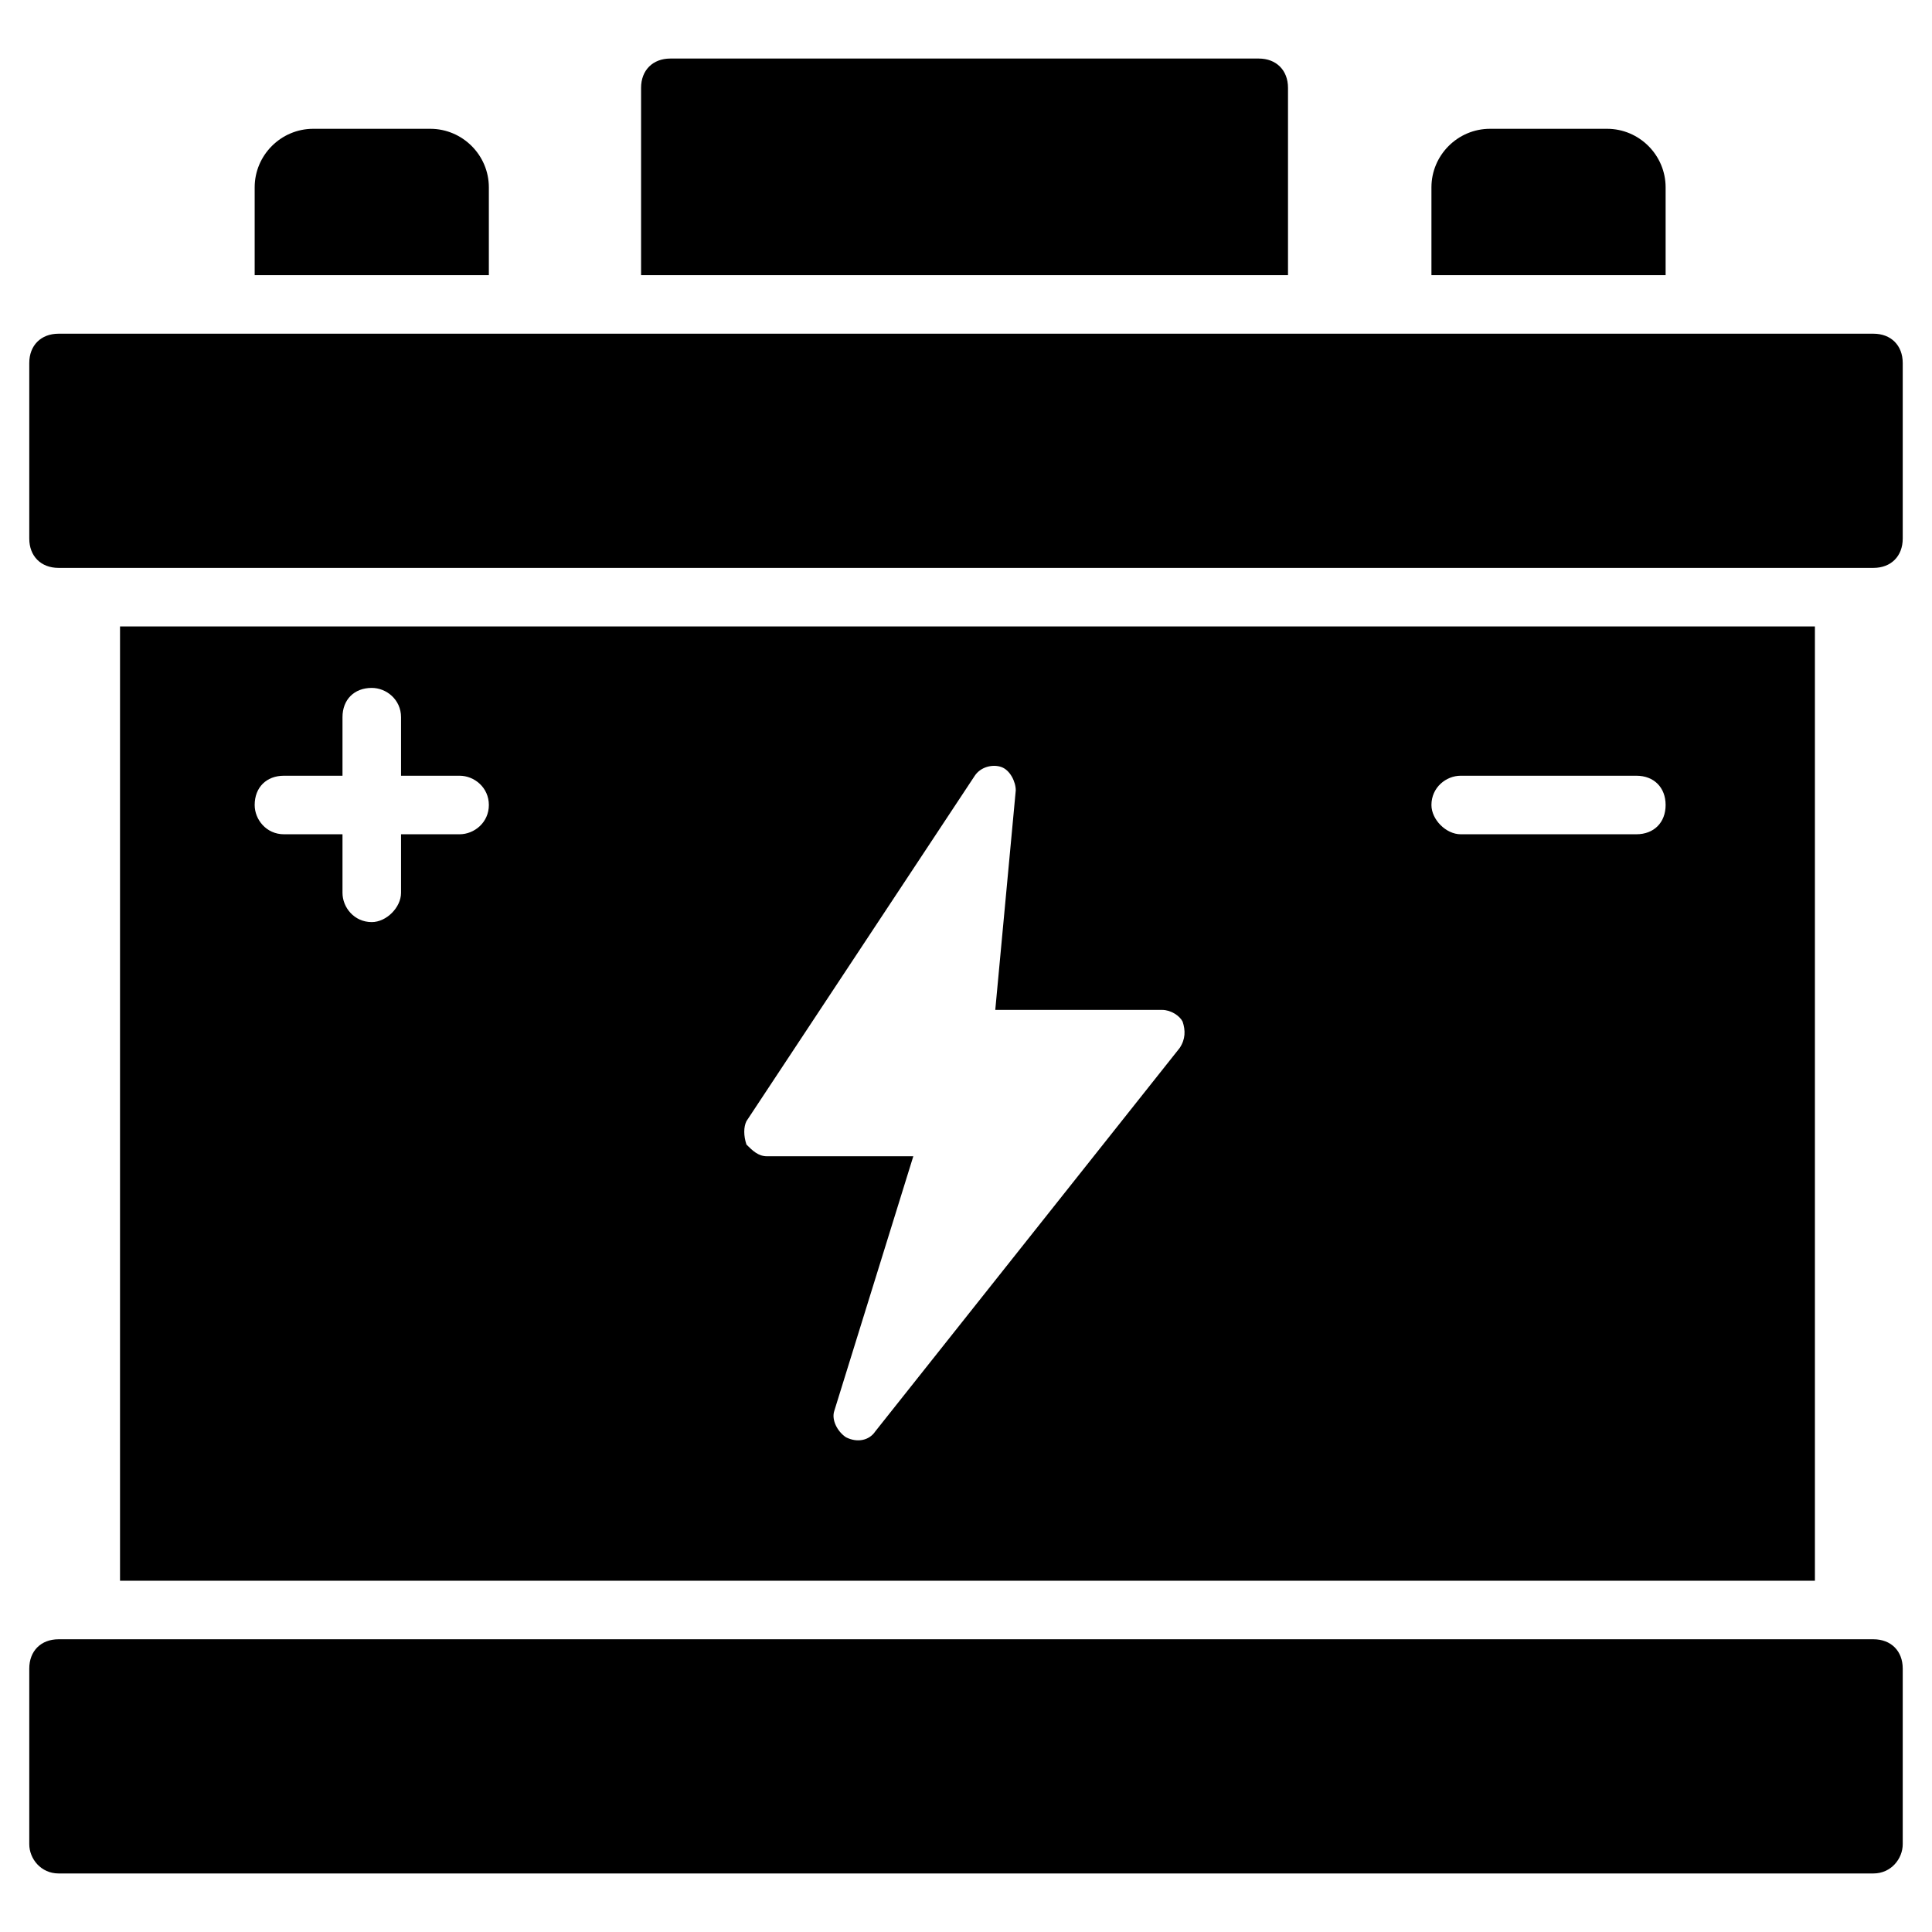
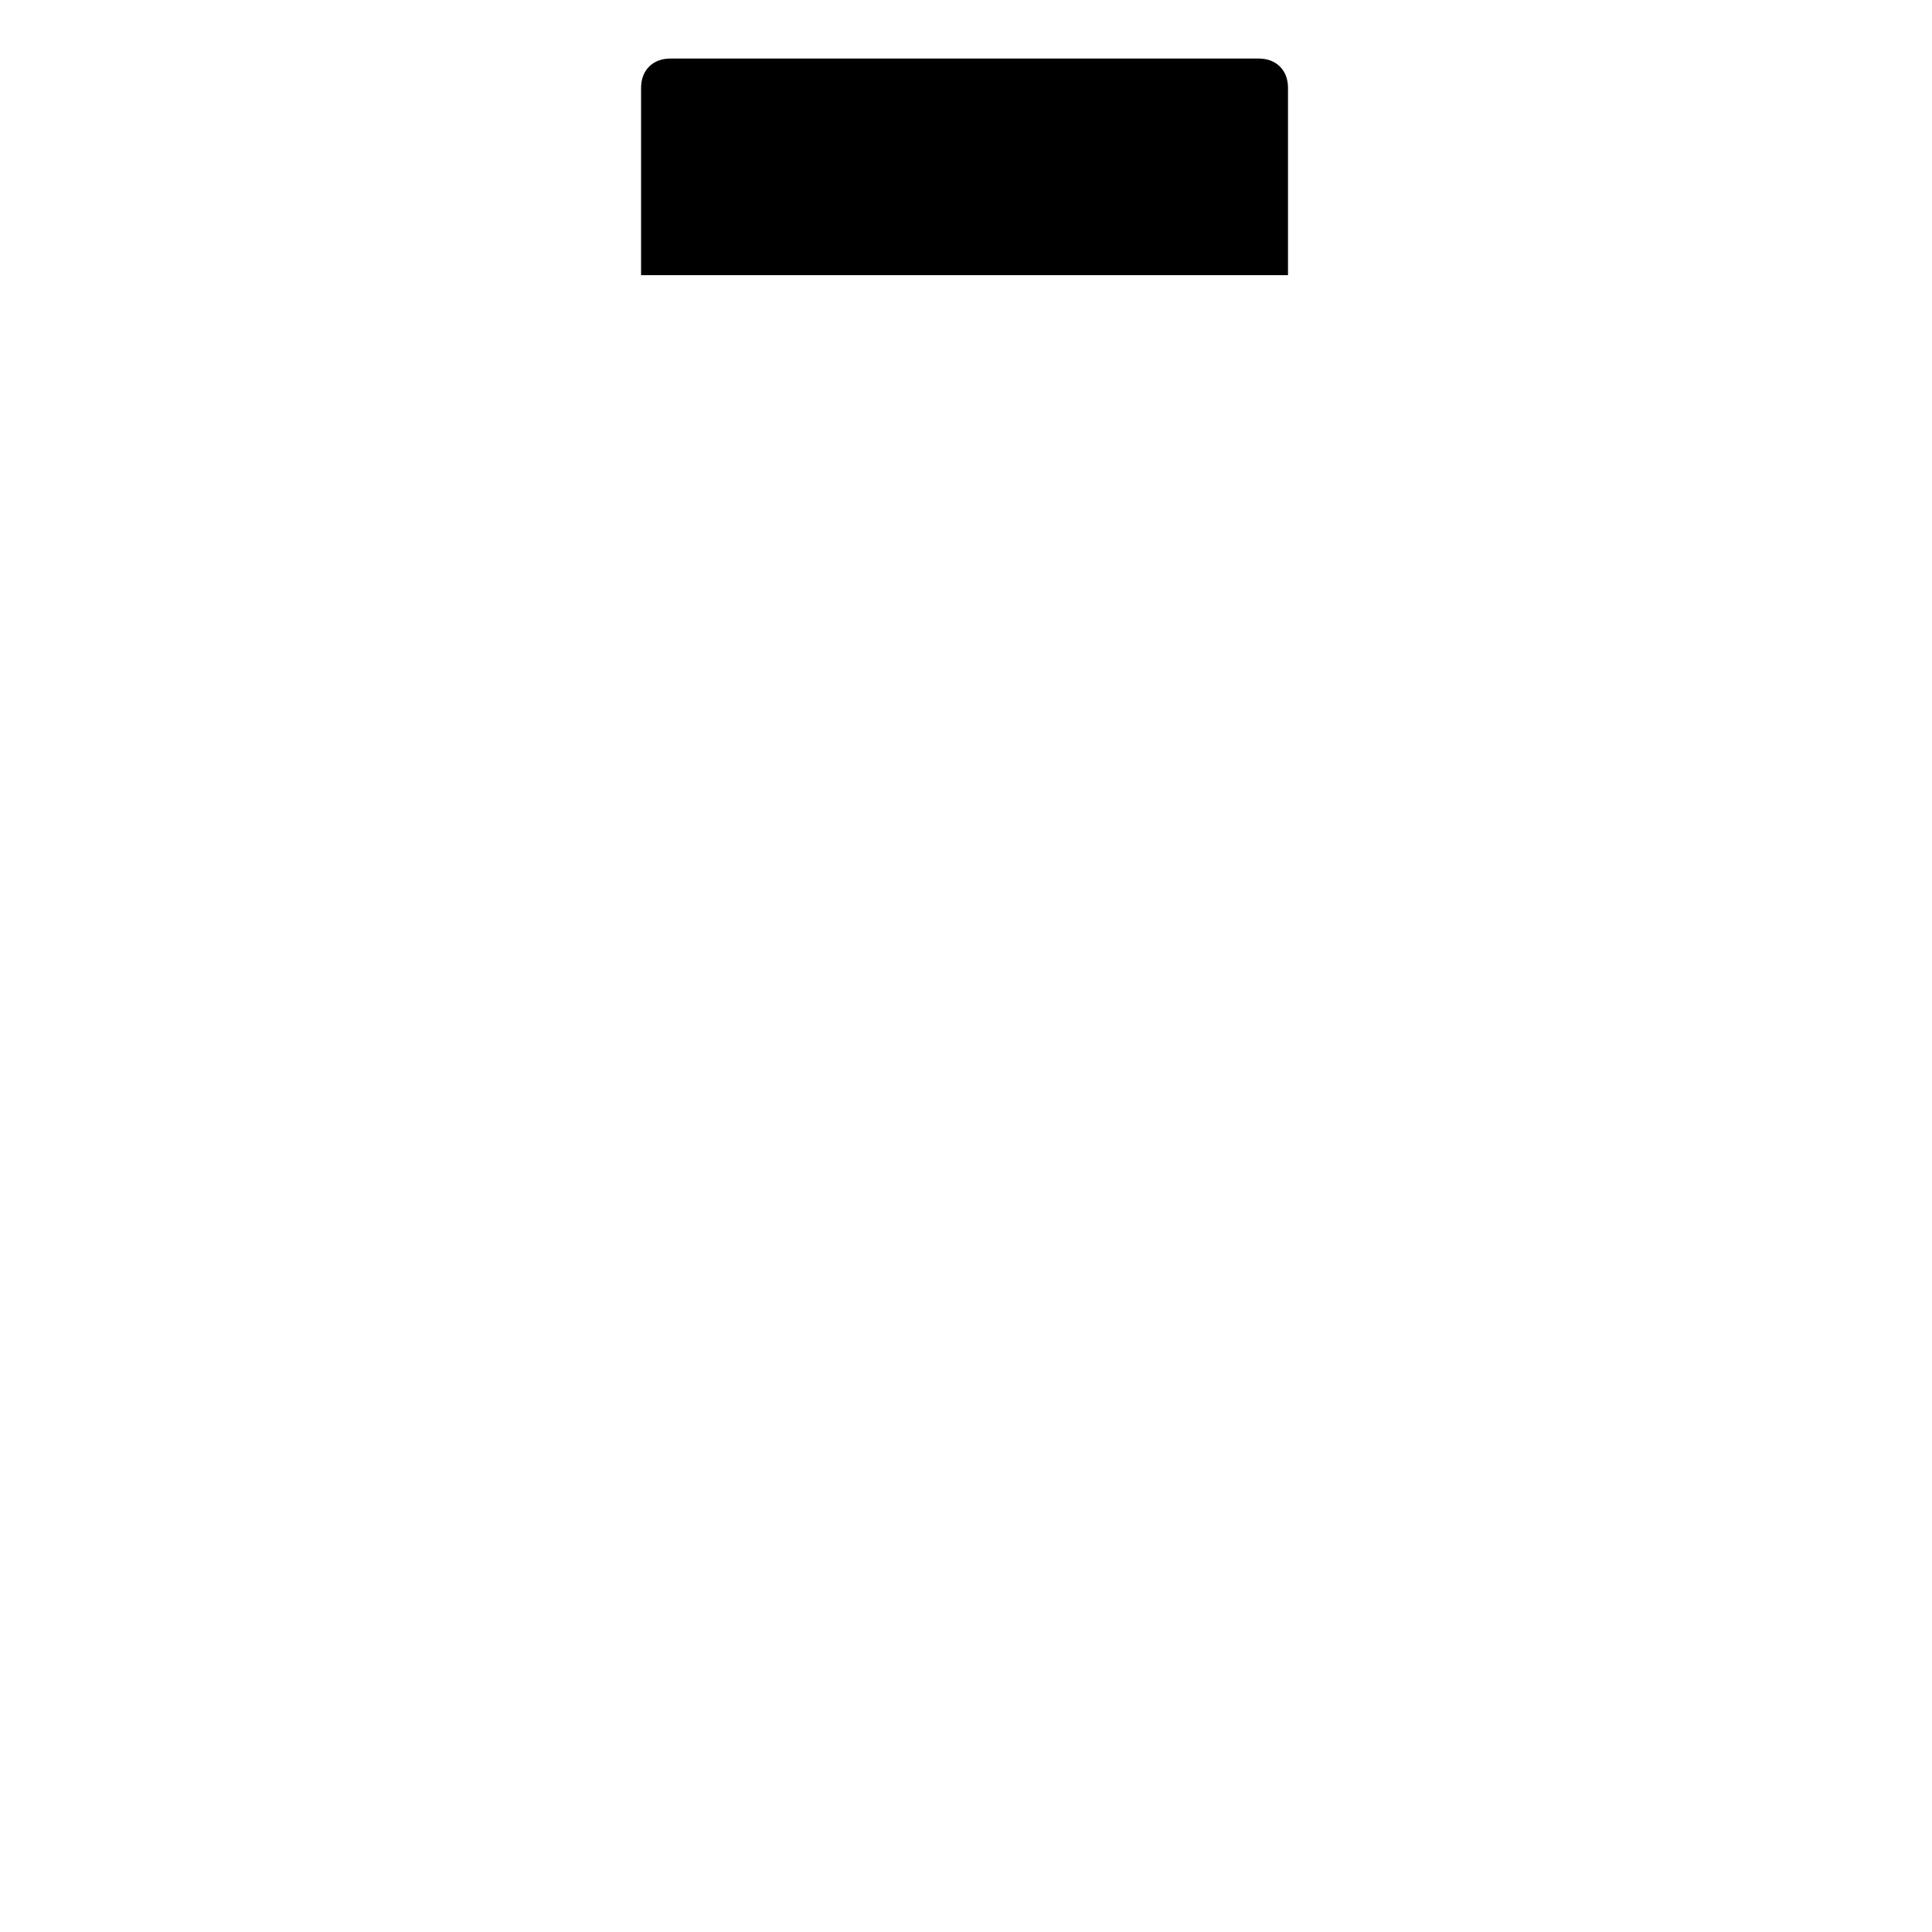
<svg xmlns="http://www.w3.org/2000/svg" id="Layer_1" height="512" viewBox="0 0 66 66" width="512">
  <g>
    <g>
      <g>
-         <path d="m65 57v6c0 .5-.4 1-1 1h-62c-.6 0-1-.5-1-1v-6c0-.6.4-1 1-1h62c.6 0 1 .4 1 1z" />
-       </g>
+         </g>
      <g>
-         <path d="m65 12.4v6c0 .6-.4 1-1 1h-62c-.6 0-1-.4-1-1v-6c0-.6.4-1 1-1h62c.6 0 1 .4 1 1z" />
-       </g>
+         </g>
    </g>
    <g>
      <g>
-         <path d="m4.1 21.4v32.6h57.9v-32.6zm11.6 7.1h-2v2c0 .5-.5 1-1 1-.6 0-1-.5-1-1v-2h-2c-.6 0-1-.5-1-1 0-.6.4-1 1-1h2v-2c0-.6.4-1 1-1 .5 0 1 .4 1 1v2h2c.5 0 1 .4 1 1s-.5 1-1 1zm24.6 7.3-10.4 13.1c-.2.3-.6.4-1 .2-.3-.2-.5-.6-.4-.9l2.7-8.7h-5c-.3 0-.5-.2-.7-.4-.1-.3-.1-.6 0-.8l7.8-11.8c.2-.3.6-.4.9-.3s.5.5.5.8l-.7 7.5h5.7c.3 0 .6.2.7.4.1.3.1.6-.1.9zm15.6-7.3h-6c-.5 0-1-.5-1-1 0-.6.5-1 1-1h6c.6 0 1 .4 1 1s-.4 1-1 1z" />
-       </g>
+         </g>
    </g>
    <g>
      <g>
        <path d="m44 3v6.4h-22.1v-6.4c0-.6.4-1 1-1h20.1c.6 0 1 .4 1 1z" />
      </g>
      <g>
-         <path d="m16.7 6.4v3h-8v-3c0-1.1.9-2 2-2h4c1.1 0 2 .9 2 2z" />
-       </g>
+         </g>
      <g>
-         <path d="m56.9 6.4v3h-8v-3c0-1.1.9-2 2-2h4c1.1 0 2 .9 2 2z" />
-       </g>
+         </g>
    </g>
  </g>
</svg>